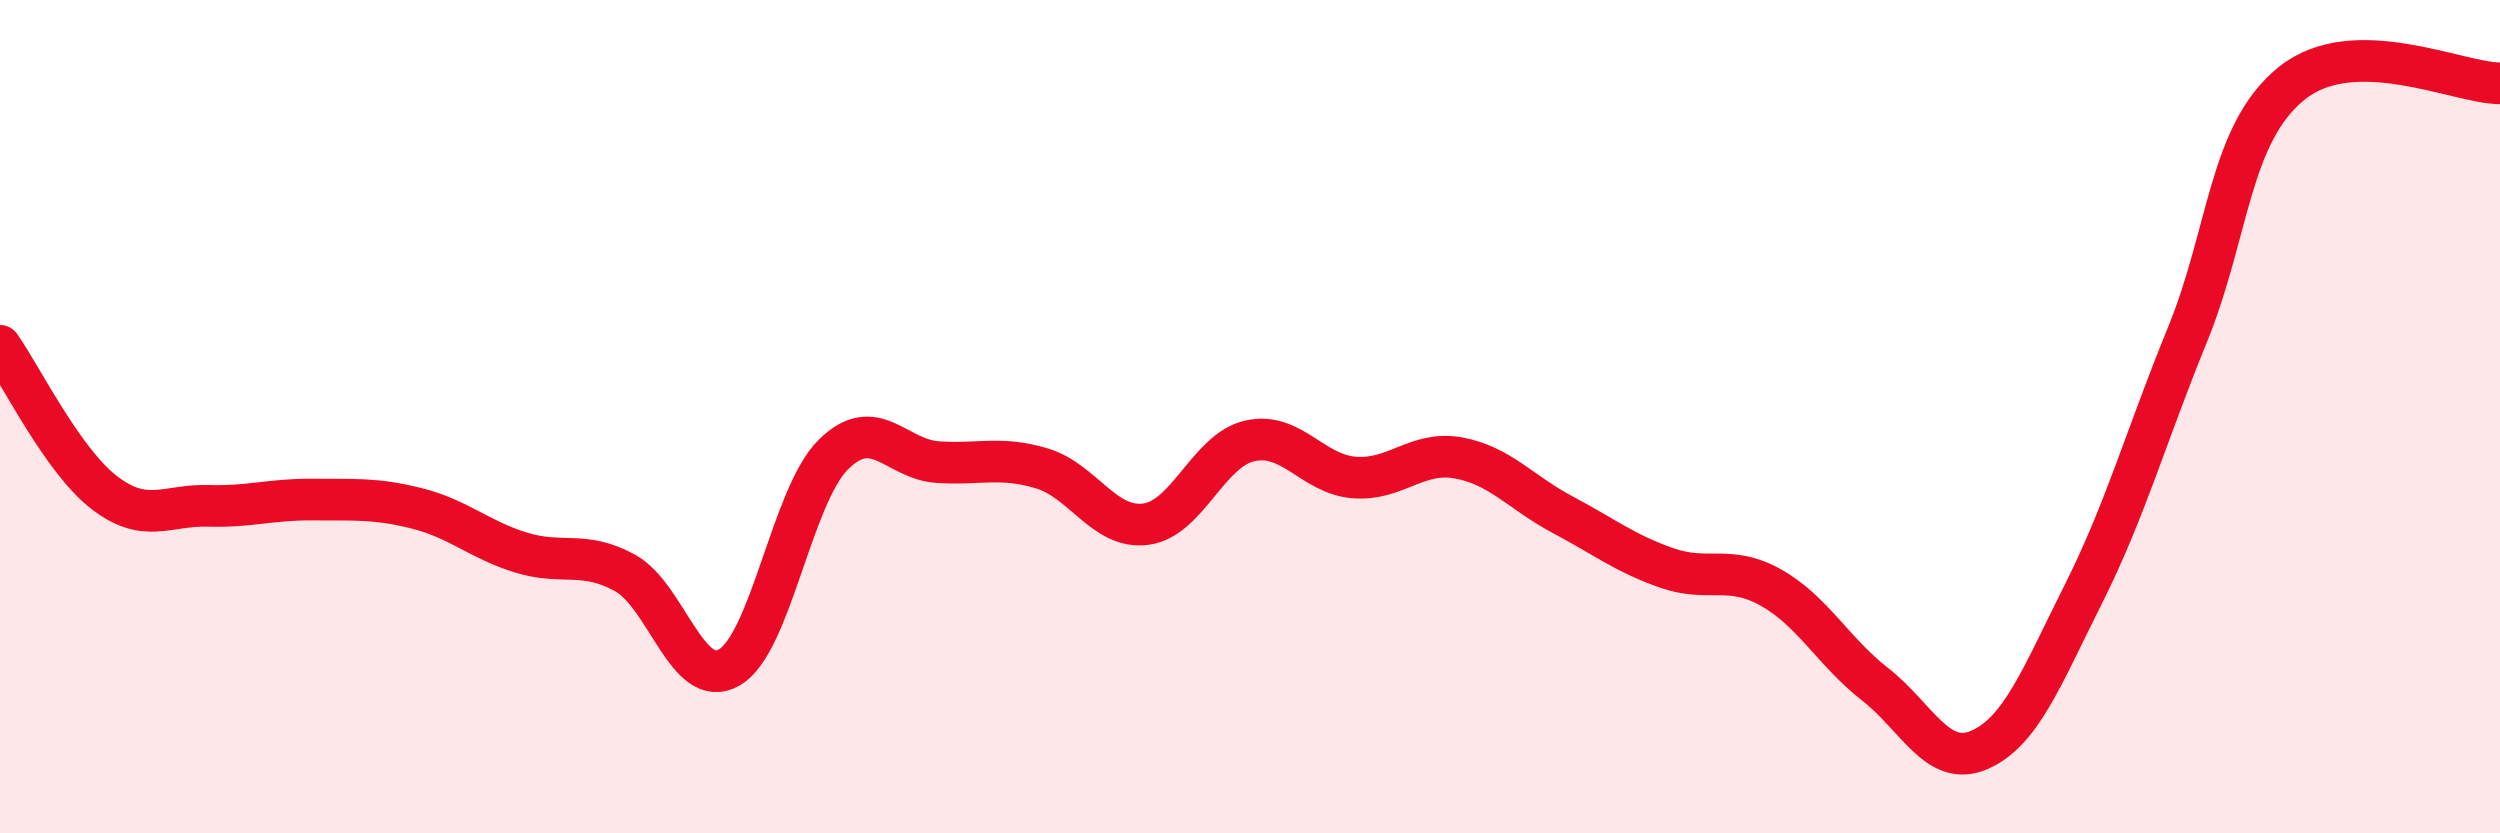
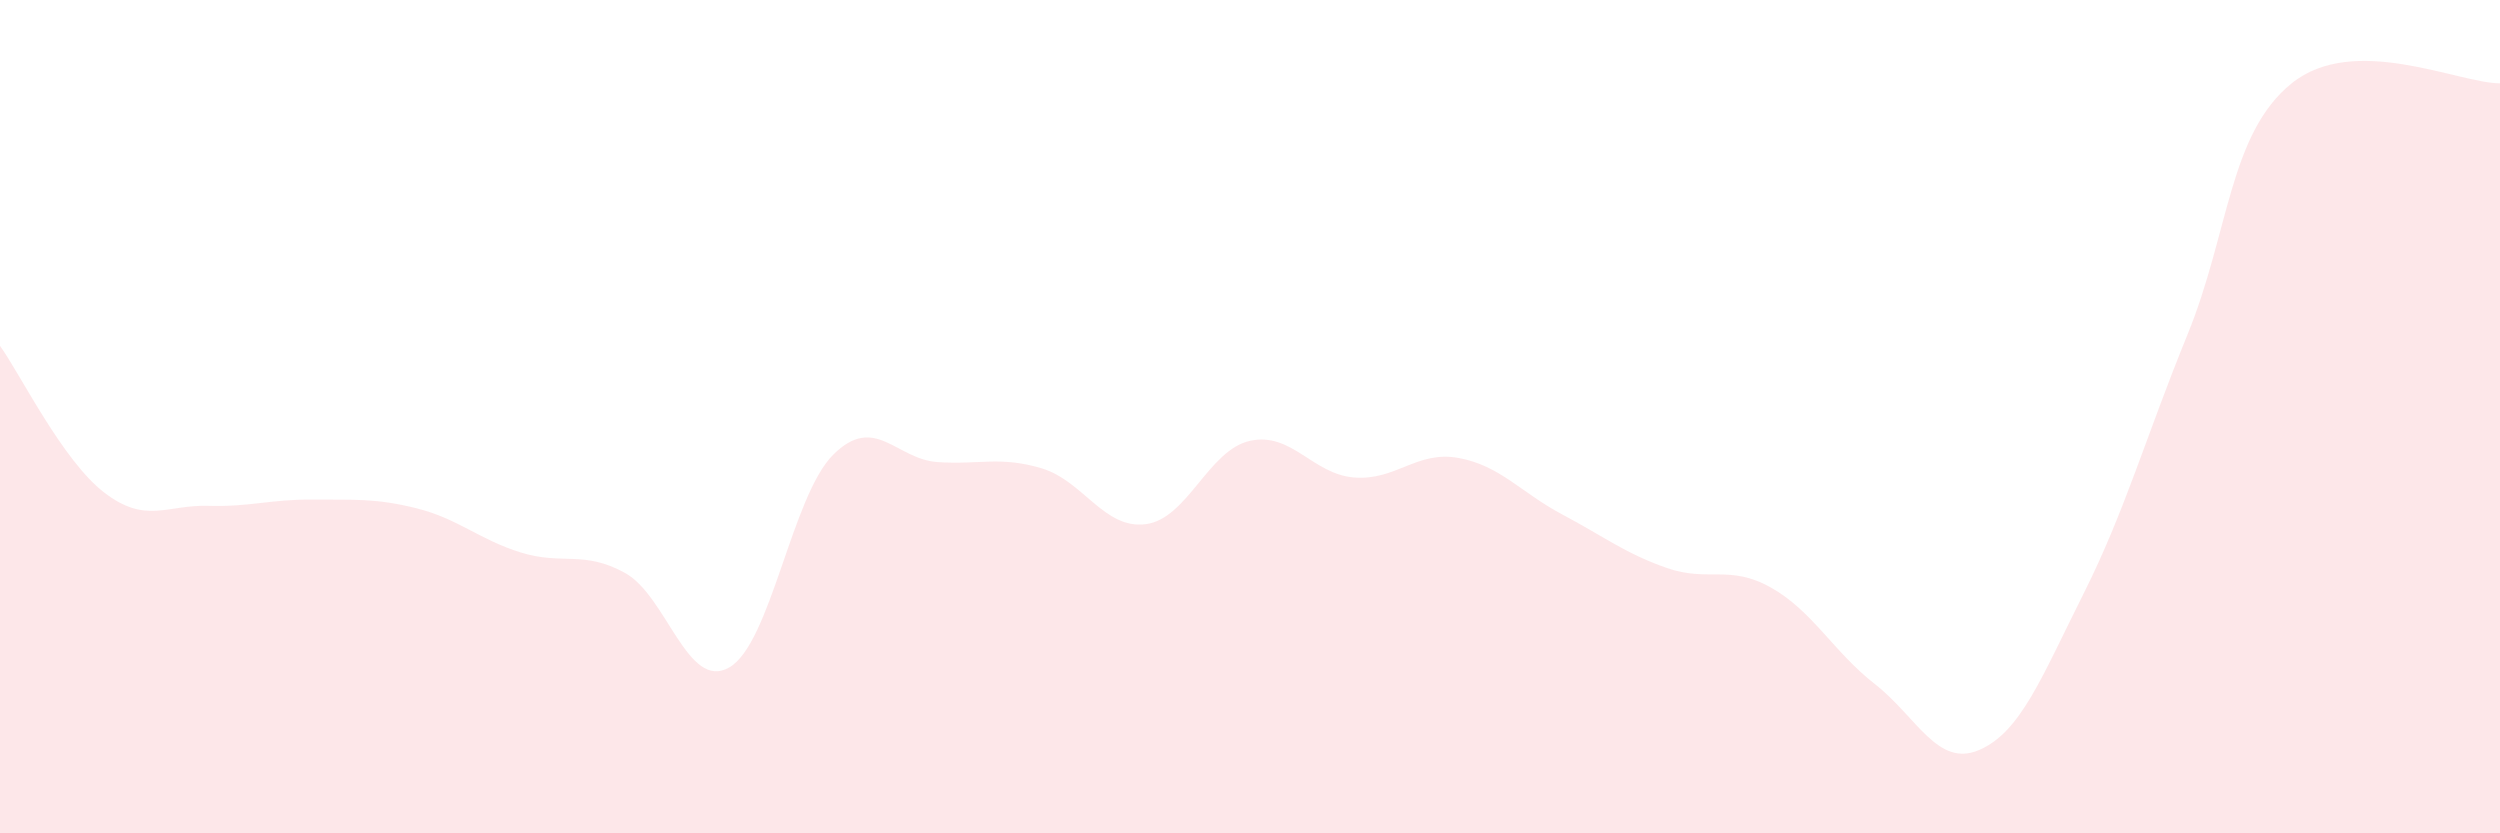
<svg xmlns="http://www.w3.org/2000/svg" width="60" height="20" viewBox="0 0 60 20">
  <path d="M 0,8.3 C 0.5,9 1.5,11.05 2.5,11.82 C 3.5,12.59 4,12.11 5,12.14 C 6,12.17 6.5,11.98 7.5,11.99 C 8.5,12 9,11.95 10,12.2 C 11,12.45 11.5,12.95 12.5,13.26 C 13.5,13.57 14,13.2 15,13.75 C 16,14.3 16.5,16.59 17.5,16.02 C 18.5,15.45 19,11.9 20,10.91 C 21,9.92 21.5,11.02 22.5,11.09 C 23.5,11.16 24,10.94 25,11.24 C 26,11.54 26.5,12.71 27.5,12.58 C 28.5,12.45 29,10.8 30,10.58 C 31,10.36 31.5,11.38 32.5,11.46 C 33.5,11.54 34,10.81 35,10.99 C 36,11.17 36.5,11.82 37.5,12.35 C 38.5,12.88 39,13.28 40,13.63 C 41,13.98 41.5,13.54 42.5,14.1 C 43.5,14.66 44,15.64 45,16.42 C 46,17.2 46.5,18.43 47.5,18 C 48.5,17.57 49,16.25 50,14.26 C 51,12.27 51.5,10.48 52.5,8.03 C 53.5,5.58 53.5,3.21 55,2 C 56.5,0.79 59,2 60,2L60 20L0 20Z" fill="#EB0A25" opacity="0.1" stroke-linecap="round" stroke-linejoin="round" />
-   <path d="M 0,8.3 C 0.5,9 1.5,11.05 2.5,11.82 C 3.5,12.59 4,12.11 5,12.14 C 6,12.17 6.5,11.98 7.5,11.99 C 8.5,12 9,11.95 10,12.2 C 11,12.45 11.5,12.95 12.5,13.26 C 13.5,13.57 14,13.2 15,13.75 C 16,14.3 16.5,16.59 17.5,16.02 C 18.5,15.45 19,11.9 20,10.91 C 21,9.92 21.5,11.02 22.5,11.09 C 23.5,11.16 24,10.94 25,11.24 C 26,11.54 26.5,12.71 27.5,12.58 C 28.5,12.45 29,10.8 30,10.58 C 31,10.36 31.5,11.38 32.5,11.46 C 33.5,11.54 34,10.81 35,10.99 C 36,11.17 36.5,11.82 37.5,12.35 C 38.5,12.88 39,13.28 40,13.63 C 41,13.98 41.5,13.54 42.5,14.1 C 43.5,14.66 44,15.64 45,16.42 C 46,17.2 46.5,18.43 47.5,18 C 48.5,17.57 49,16.25 50,14.26 C 51,12.27 51.5,10.48 52.5,8.03 C 53.5,5.58 53.5,3.21 55,2 C 56.5,0.79 59,2 60,2" stroke="#EB0A25" stroke-width="1" fill="none" stroke-linecap="round" stroke-linejoin="round" />
</svg>